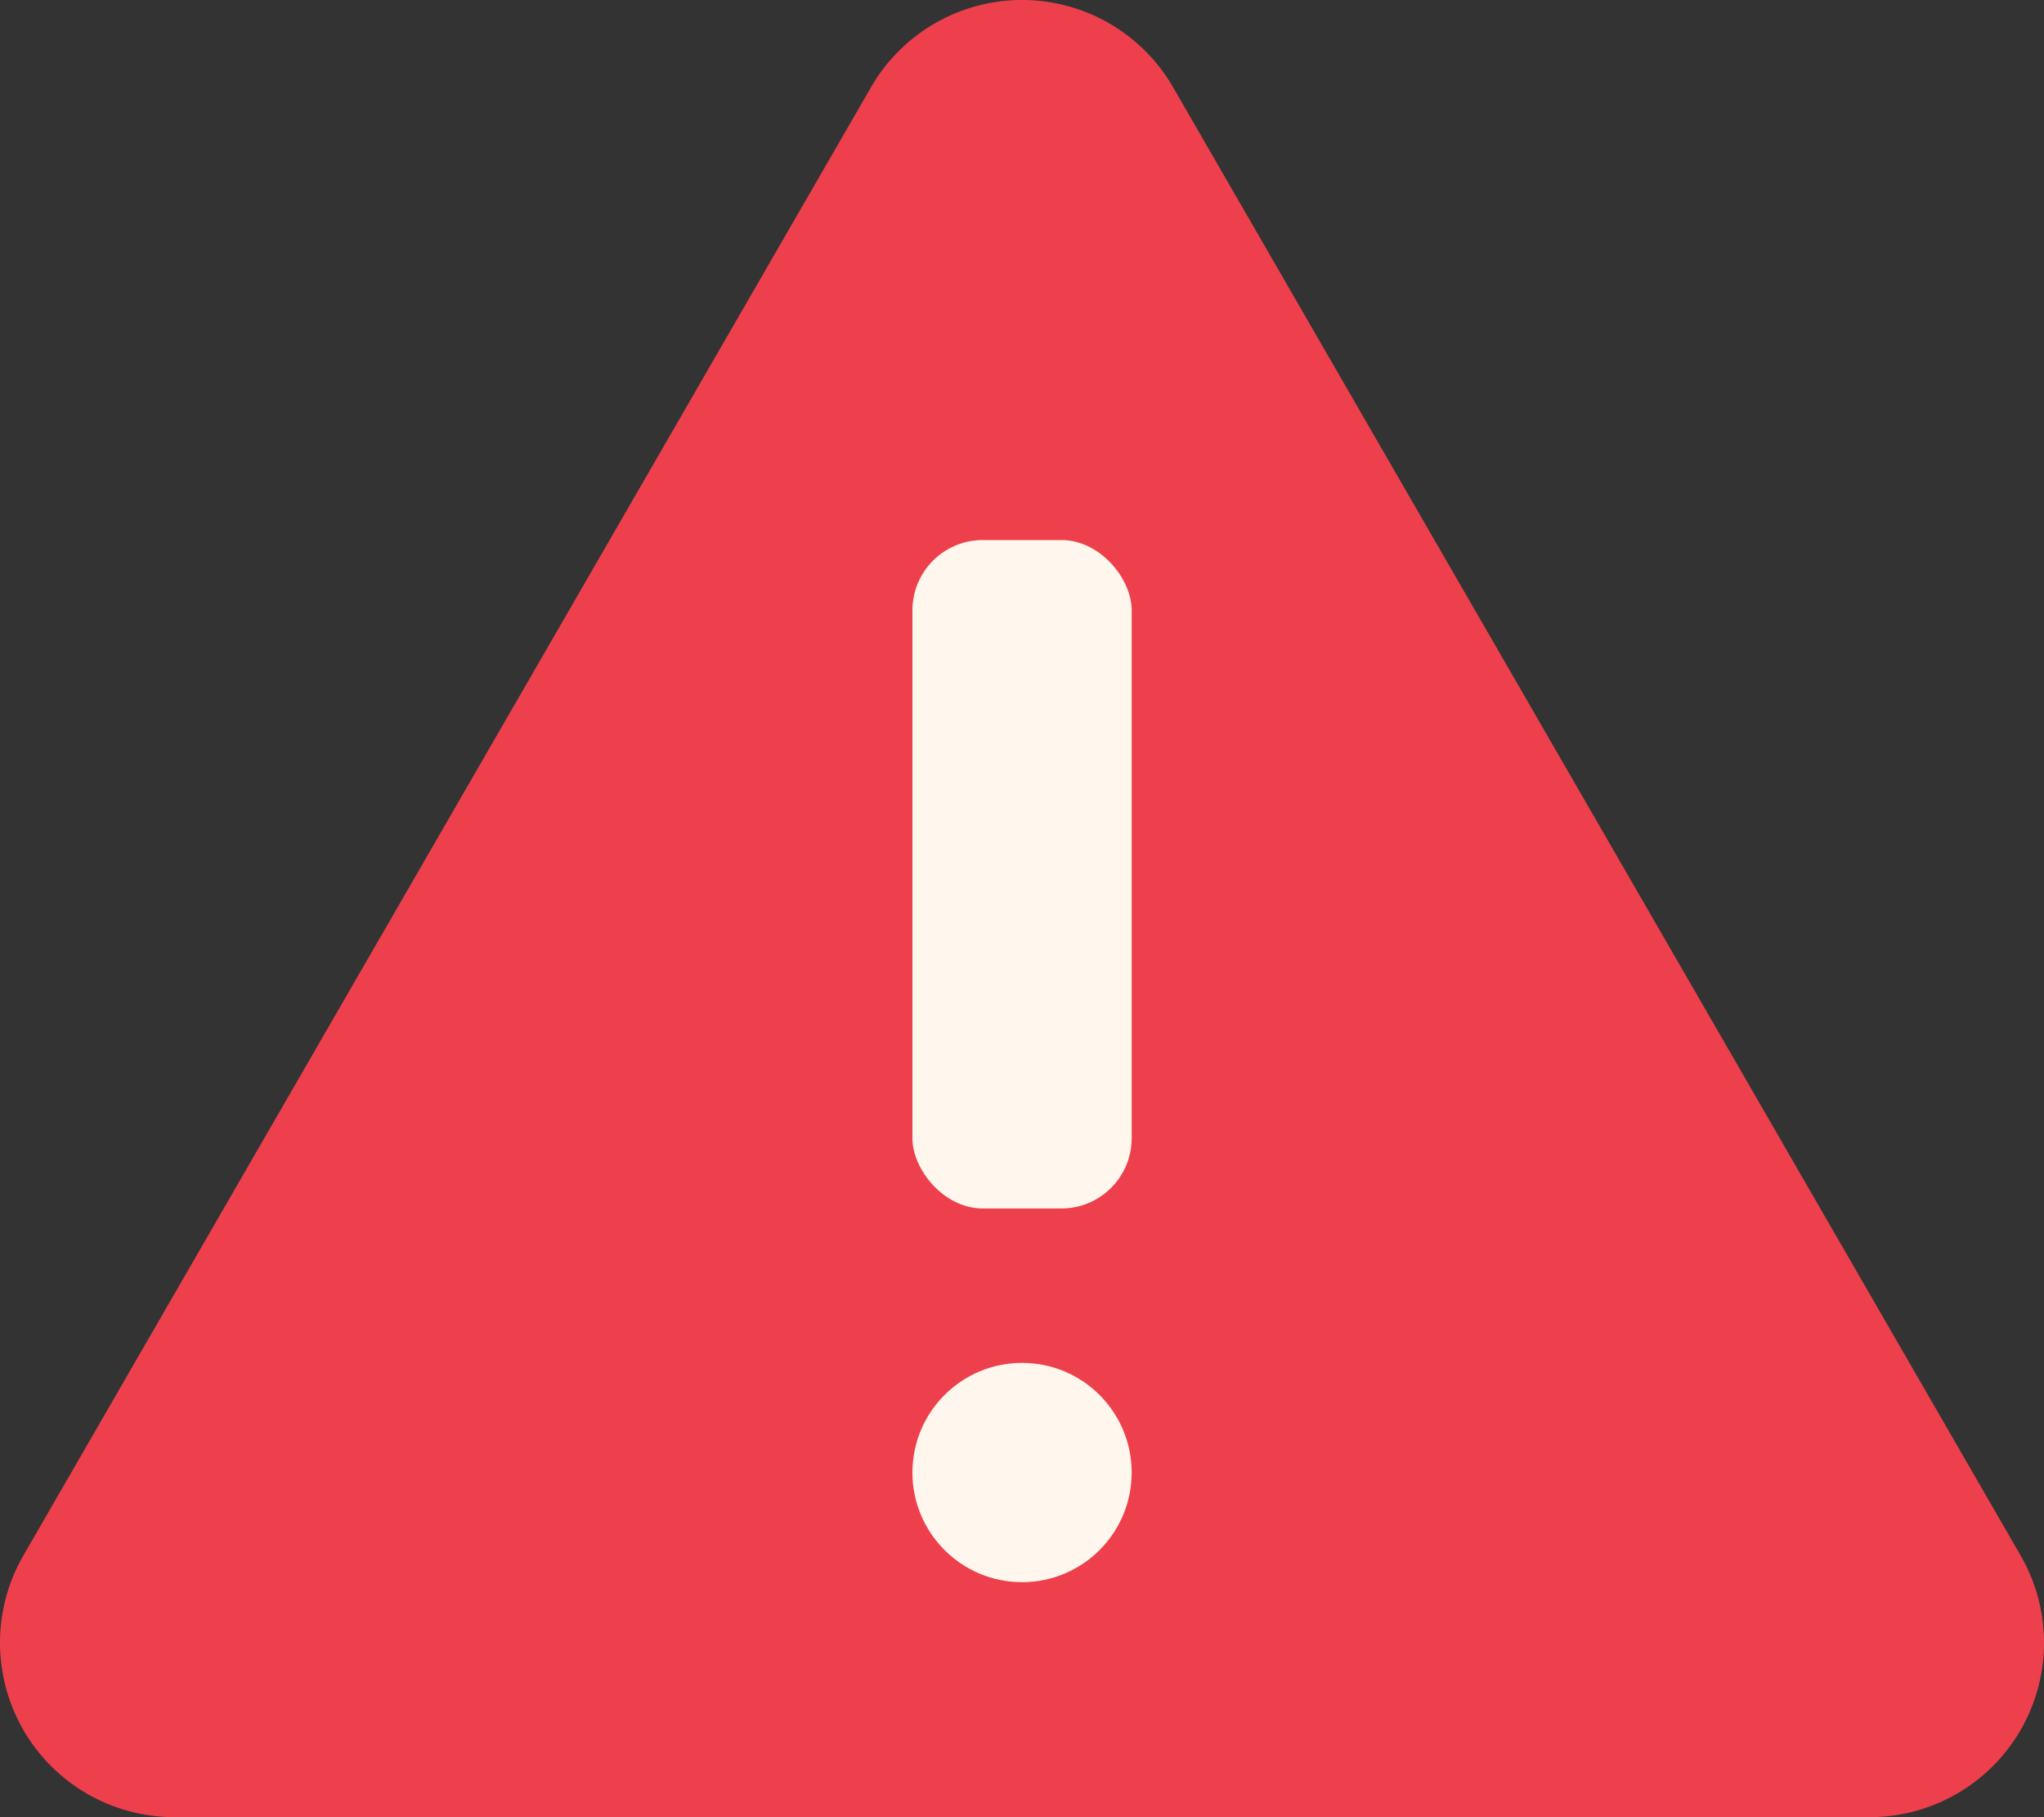
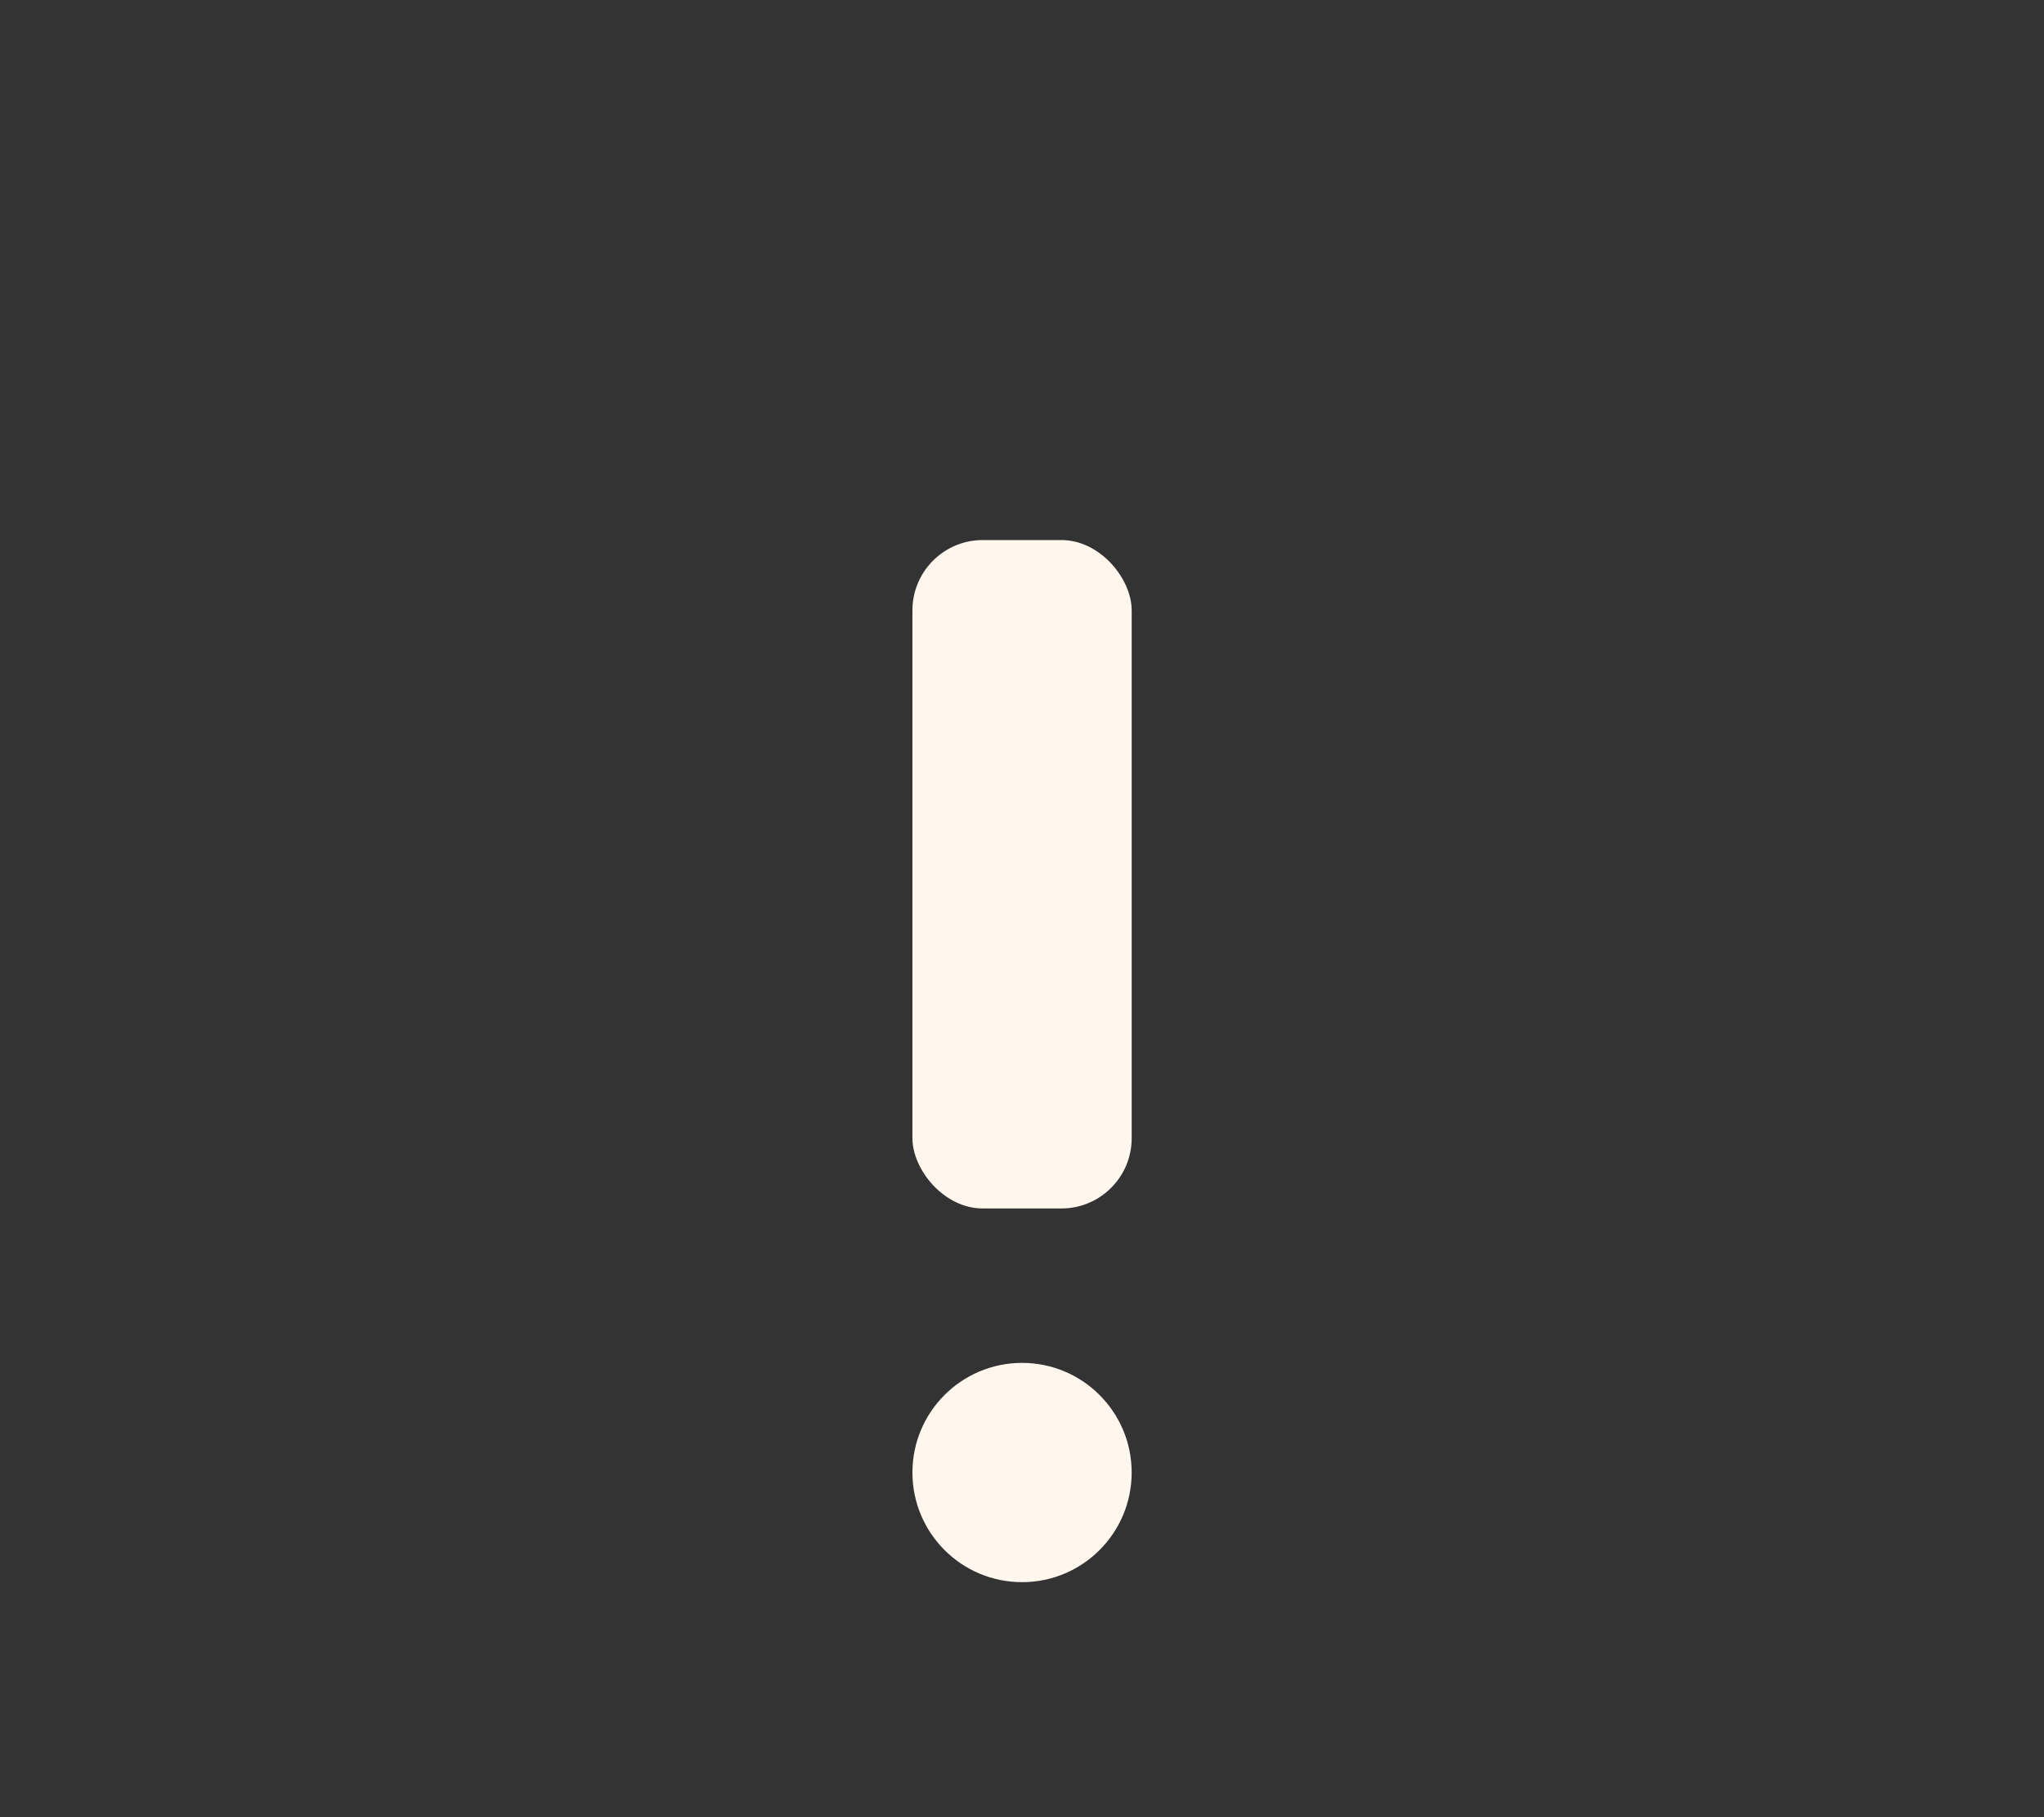
<svg xmlns="http://www.w3.org/2000/svg" width="126.012" height="112.01" viewBox="0 0 126.012 112.01">
  <rect x="0" y="0" width="126.012" height="112.01" fill="#333333" stroke="none" />
  <g id="warning" transform="translate(-19.072 -22.708)">
-     <path id="Path_12962" data-name="Path 12962" d="M72.772,28.082,20.514,118.589a10.751,10.751,0,0,0,9.311,16.128H134.332a10.751,10.751,0,0,0,9.311-16.128L91.39,28.082a10.75,10.75,0,0,0-18.619,0Z" fill="#ee404c" />
    <g id="Group_26439" data-name="Group 26439" transform="translate(75.323 55.997)">
      <rect id="Rectangle_24781" data-name="Rectangle 24781" width="13.517" height="41.2" rx="4.333" fill="#fff7ed" />
      <circle id="Ellipse_1591" data-name="Ellipse 1591" cx="6.758" cy="6.758" r="6.758" transform="translate(0 50.719)" fill="#fff7ed" />
    </g>
  </g>
</svg>